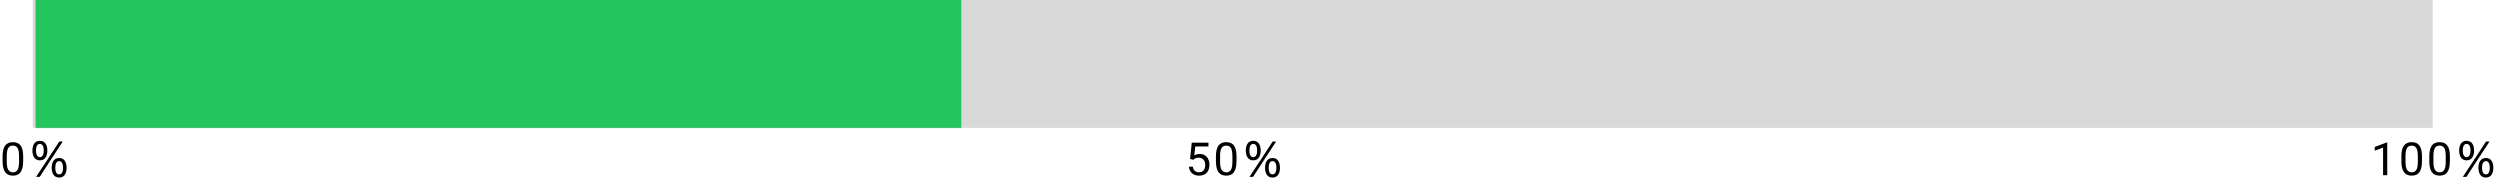
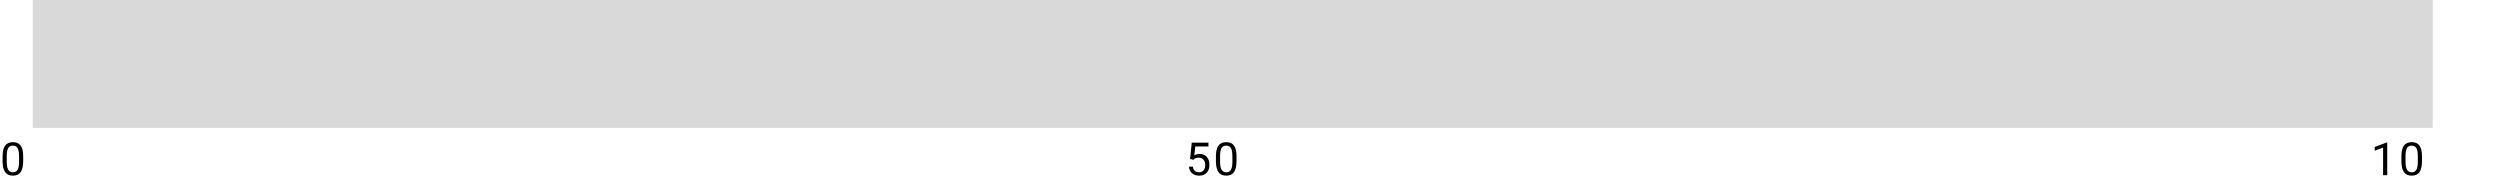
<svg xmlns="http://www.w3.org/2000/svg" id="uuid-c0eac1d3-a435-447e-9ad2-6babbbc7e9fc" data-name="レイヤー 1" width="751.79" height="58.55" viewBox="0 0 751.79 58.55">
  <path d="M731.55,0H9.85V38.46H731.55V0Z" style="fill: #d9d9d9; fill-rule: evenodd;" />
-   <path d="M289.09,0H10.69V38.46H289.09V0Z" style="fill: #22c55e; fill-rule: evenodd;" />
  <g>
    <path d="M717.88,52.69h-1.25v-8.3l-2.51,.92v-1.13l3.57-1.34h.19v9.85Z" />
    <path d="M728.32,48.51c0,1.46-.25,2.54-.75,3.25-.5,.71-1.28,1.06-2.33,1.06s-1.82-.35-2.32-1.04c-.5-.69-.76-1.73-.78-3.11v-1.66c0-1.44,.25-2.51,.75-3.21,.5-.7,1.28-1.05,2.34-1.05s1.83,.34,2.33,1.01c.5,.68,.75,1.72,.77,3.13v1.62Zm-1.25-1.7c0-1.05-.15-1.82-.44-2.3-.3-.48-.76-.72-1.41-.72s-1.1,.24-1.39,.72c-.29,.48-.44,1.22-.45,2.21v1.99c0,1.06,.15,1.84,.46,2.35,.31,.5,.77,.76,1.4,.76s1.07-.24,1.37-.71c.3-.48,.45-1.23,.47-2.25v-2.04Z" />
-     <path d="M736.71,48.51c0,1.46-.25,2.54-.75,3.25-.5,.71-1.28,1.06-2.33,1.06s-1.82-.35-2.32-1.04c-.5-.69-.76-1.73-.78-3.11v-1.66c0-1.44,.25-2.51,.75-3.21,.5-.7,1.28-1.05,2.34-1.05s1.83,.34,2.33,1.01c.5,.68,.75,1.72,.77,3.13v1.62Zm-1.25-1.7c0-1.05-.15-1.82-.44-2.3-.3-.48-.76-.72-1.41-.72s-1.1,.24-1.39,.72c-.29,.48-.44,1.22-.45,2.21v1.99c0,1.06,.15,1.84,.46,2.35,.31,.5,.77,.76,1.4,.76s1.07-.24,1.37-.71c.3-.48,.45-1.23,.47-2.25v-2.04Z" />
-     <path d="M739.51,45.28c0-1.31,.45-2.94,2.24-2.94s2.25,1.62,2.25,2.94-.47,2.94-2.25,2.94-2.24-1.64-2.24-2.94Zm3.41-.01c0-.83-.19-2-1.17-2s-1.16,1.17-1.16,2,.2,1.99,1.16,1.99,1.17-1.14,1.17-1.99Zm-2.31,7.92l3.61-5.47,3.37-5.16h1.05l-3.65,5.56-3.29,5.07h-1.09Zm4.69-2.73c0-1.31,.46-2.95,2.25-2.95s2.24,1.64,2.24,2.95-.46,2.94-2.24,2.94-2.25-1.64-2.25-2.94Zm3.41-.01c0-.85-.2-2-1.16-2s-1.16,1.16-1.16,2,.18,1.99,1.16,1.99,1.16-1.16,1.16-1.99Z" />
  </g>
  <g>
    <path d="M6.96,48.51c0,1.46-.25,2.54-.75,3.25-.5,.71-1.28,1.06-2.33,1.06s-1.82-.35-2.32-1.04c-.5-.69-.76-1.73-.78-3.11v-1.66c0-1.44,.25-2.51,.75-3.21,.5-.7,1.28-1.05,2.34-1.05s1.83,.34,2.33,1.01c.5,.68,.75,1.72,.77,3.13v1.62Zm-1.24-1.7c0-1.05-.15-1.82-.44-2.3-.3-.48-.76-.72-1.41-.72s-1.1,.24-1.39,.72c-.29,.48-.44,1.22-.45,2.21v1.99c0,1.06,.15,1.84,.46,2.35s.77,.76,1.4,.76,1.07-.24,1.37-.71,.45-1.23,.47-2.25v-2.04Z" />
-     <path d="M9.75,45.28c0-1.31,.45-2.94,2.24-2.94s2.25,1.62,2.25,2.94-.47,2.94-2.25,2.94-2.24-1.64-2.24-2.94Zm3.41-.01c0-.83-.19-2-1.17-2s-1.16,1.17-1.16,2,.2,1.99,1.16,1.99,1.17-1.14,1.17-1.99Zm-2.31,7.92l3.61-5.47,3.37-5.16h1.05l-3.65,5.56-3.29,5.07h-1.09Zm4.69-2.73c0-1.31,.46-2.95,2.25-2.95s2.24,1.64,2.24,2.95-.45,2.94-2.24,2.94-2.25-1.64-2.25-2.94Zm3.41-.01c0-.85-.2-2-1.16-2s-1.16,1.16-1.16,2,.18,1.99,1.16,1.99,1.16-1.16,1.16-1.99Z" />
  </g>
  <g>
    <path d="M357.88,47.78l.5-4.88h5.02v1.15h-3.96l-.3,2.67c.48-.28,1.02-.42,1.64-.42,.89,0,1.6,.29,2.12,.88,.53,.59,.79,1.39,.79,2.39s-.27,1.8-.82,2.38c-.54,.58-1.31,.87-2.29,.87-.87,0-1.57-.24-2.12-.72s-.86-1.14-.94-1.99h1.18c.08,.56,.28,.98,.6,1.27,.32,.28,.75,.43,1.28,.43,.58,0,1.03-.2,1.36-.59,.33-.39,.49-.94,.49-1.63,0-.65-.18-1.18-.54-1.58-.36-.4-.83-.59-1.42-.59-.54,0-.97,.12-1.28,.36l-.33,.27-1-.25Z" />
    <path d="M371.83,48.51c0,1.46-.25,2.54-.75,3.25-.5,.71-1.28,1.06-2.33,1.06s-1.82-.35-2.32-1.04c-.5-.69-.76-1.73-.78-3.11v-1.66c0-1.44,.25-2.51,.75-3.21,.5-.7,1.28-1.05,2.34-1.05s1.83,.34,2.33,1.01c.5,.68,.75,1.72,.77,3.13v1.62Zm-1.24-1.7c0-1.05-.15-1.82-.44-2.3s-.76-.72-1.41-.72-1.1,.24-1.39,.72c-.29,.48-.44,1.22-.45,2.21v1.99c0,1.06,.15,1.84,.46,2.35s.77,.76,1.4,.76,1.07-.24,1.37-.71,.45-1.23,.47-2.25v-2.04Z" />
-     <path d="M374.63,45.28c0-1.31,.45-2.94,2.24-2.94s2.25,1.62,2.25,2.94-.47,2.94-2.25,2.94-2.24-1.64-2.24-2.94Zm3.41-.01c0-.83-.19-2-1.17-2s-1.16,1.17-1.16,2,.2,1.99,1.16,1.99,1.17-1.14,1.17-1.99Zm-2.31,7.92l3.61-5.47,3.37-5.16h1.05l-3.65,5.56-3.29,5.07h-1.09Zm4.69-2.73c0-1.31,.46-2.95,2.25-2.95s2.24,1.64,2.24,2.95-.45,2.94-2.24,2.94-2.25-1.64-2.25-2.94Zm3.41-.01c0-.85-.2-2-1.16-2s-1.16,1.16-1.16,2,.18,1.99,1.16,1.99,1.16-1.16,1.16-1.99Z" />
  </g>
</svg>